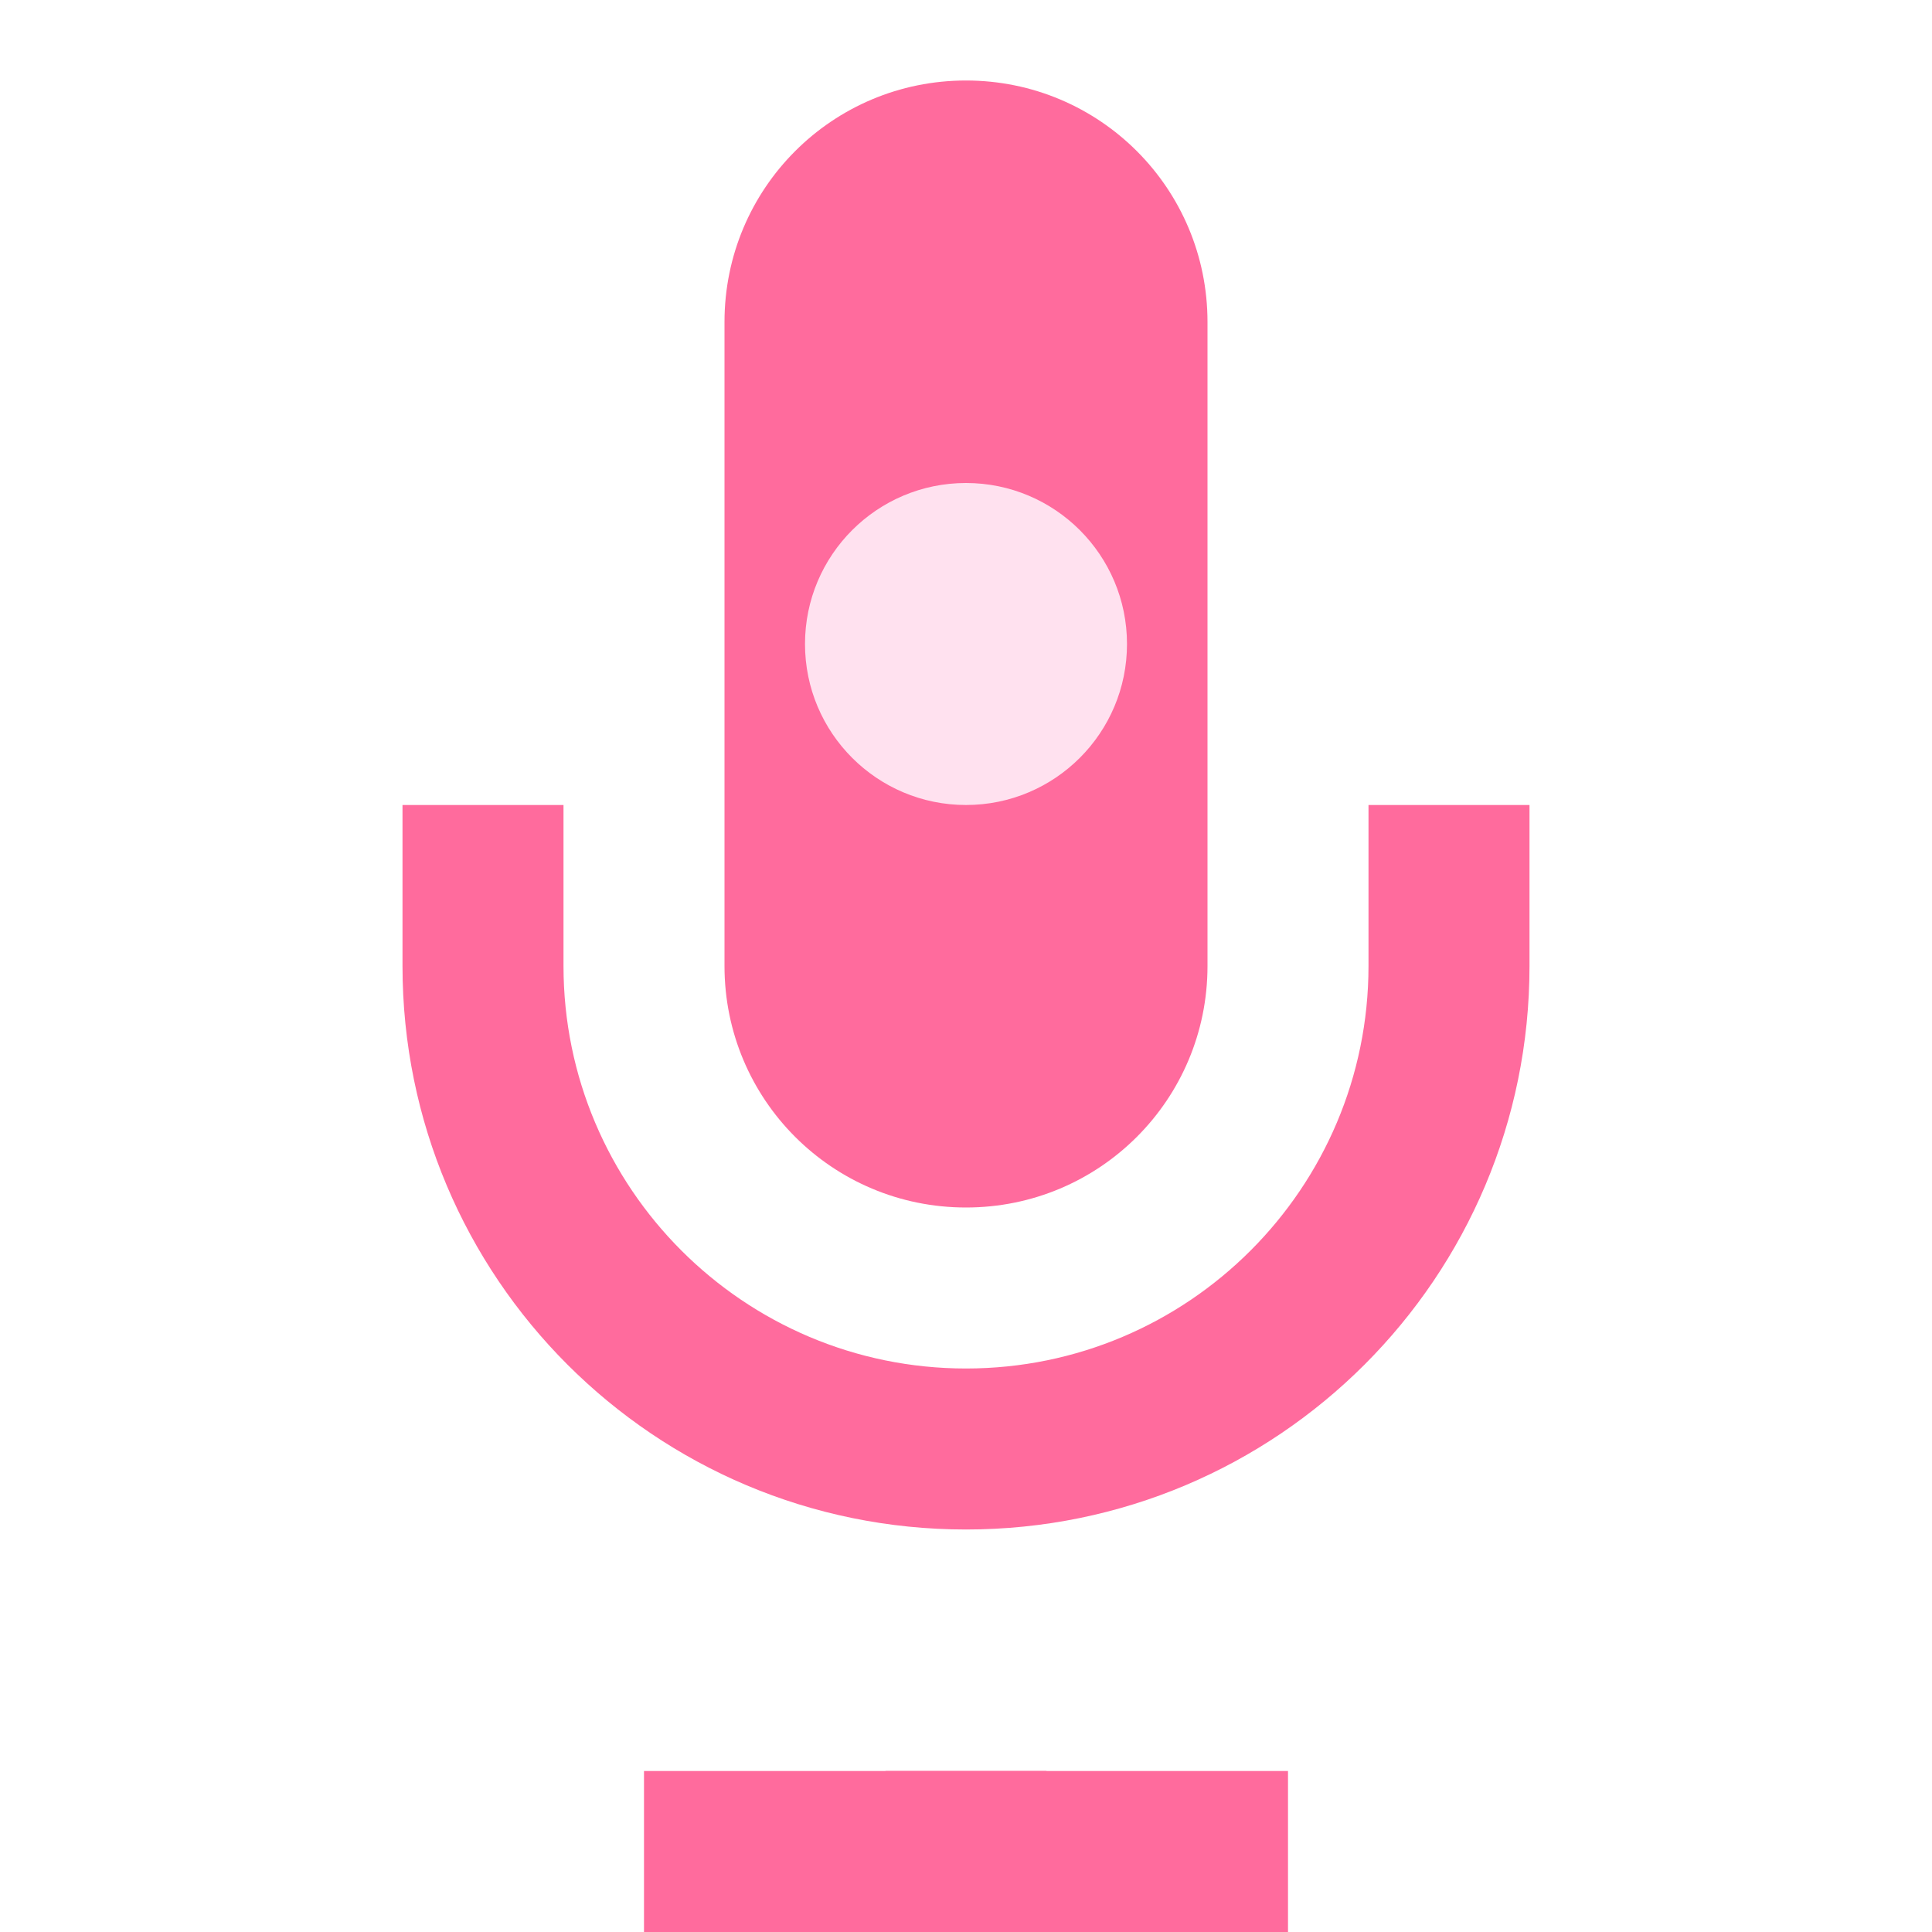
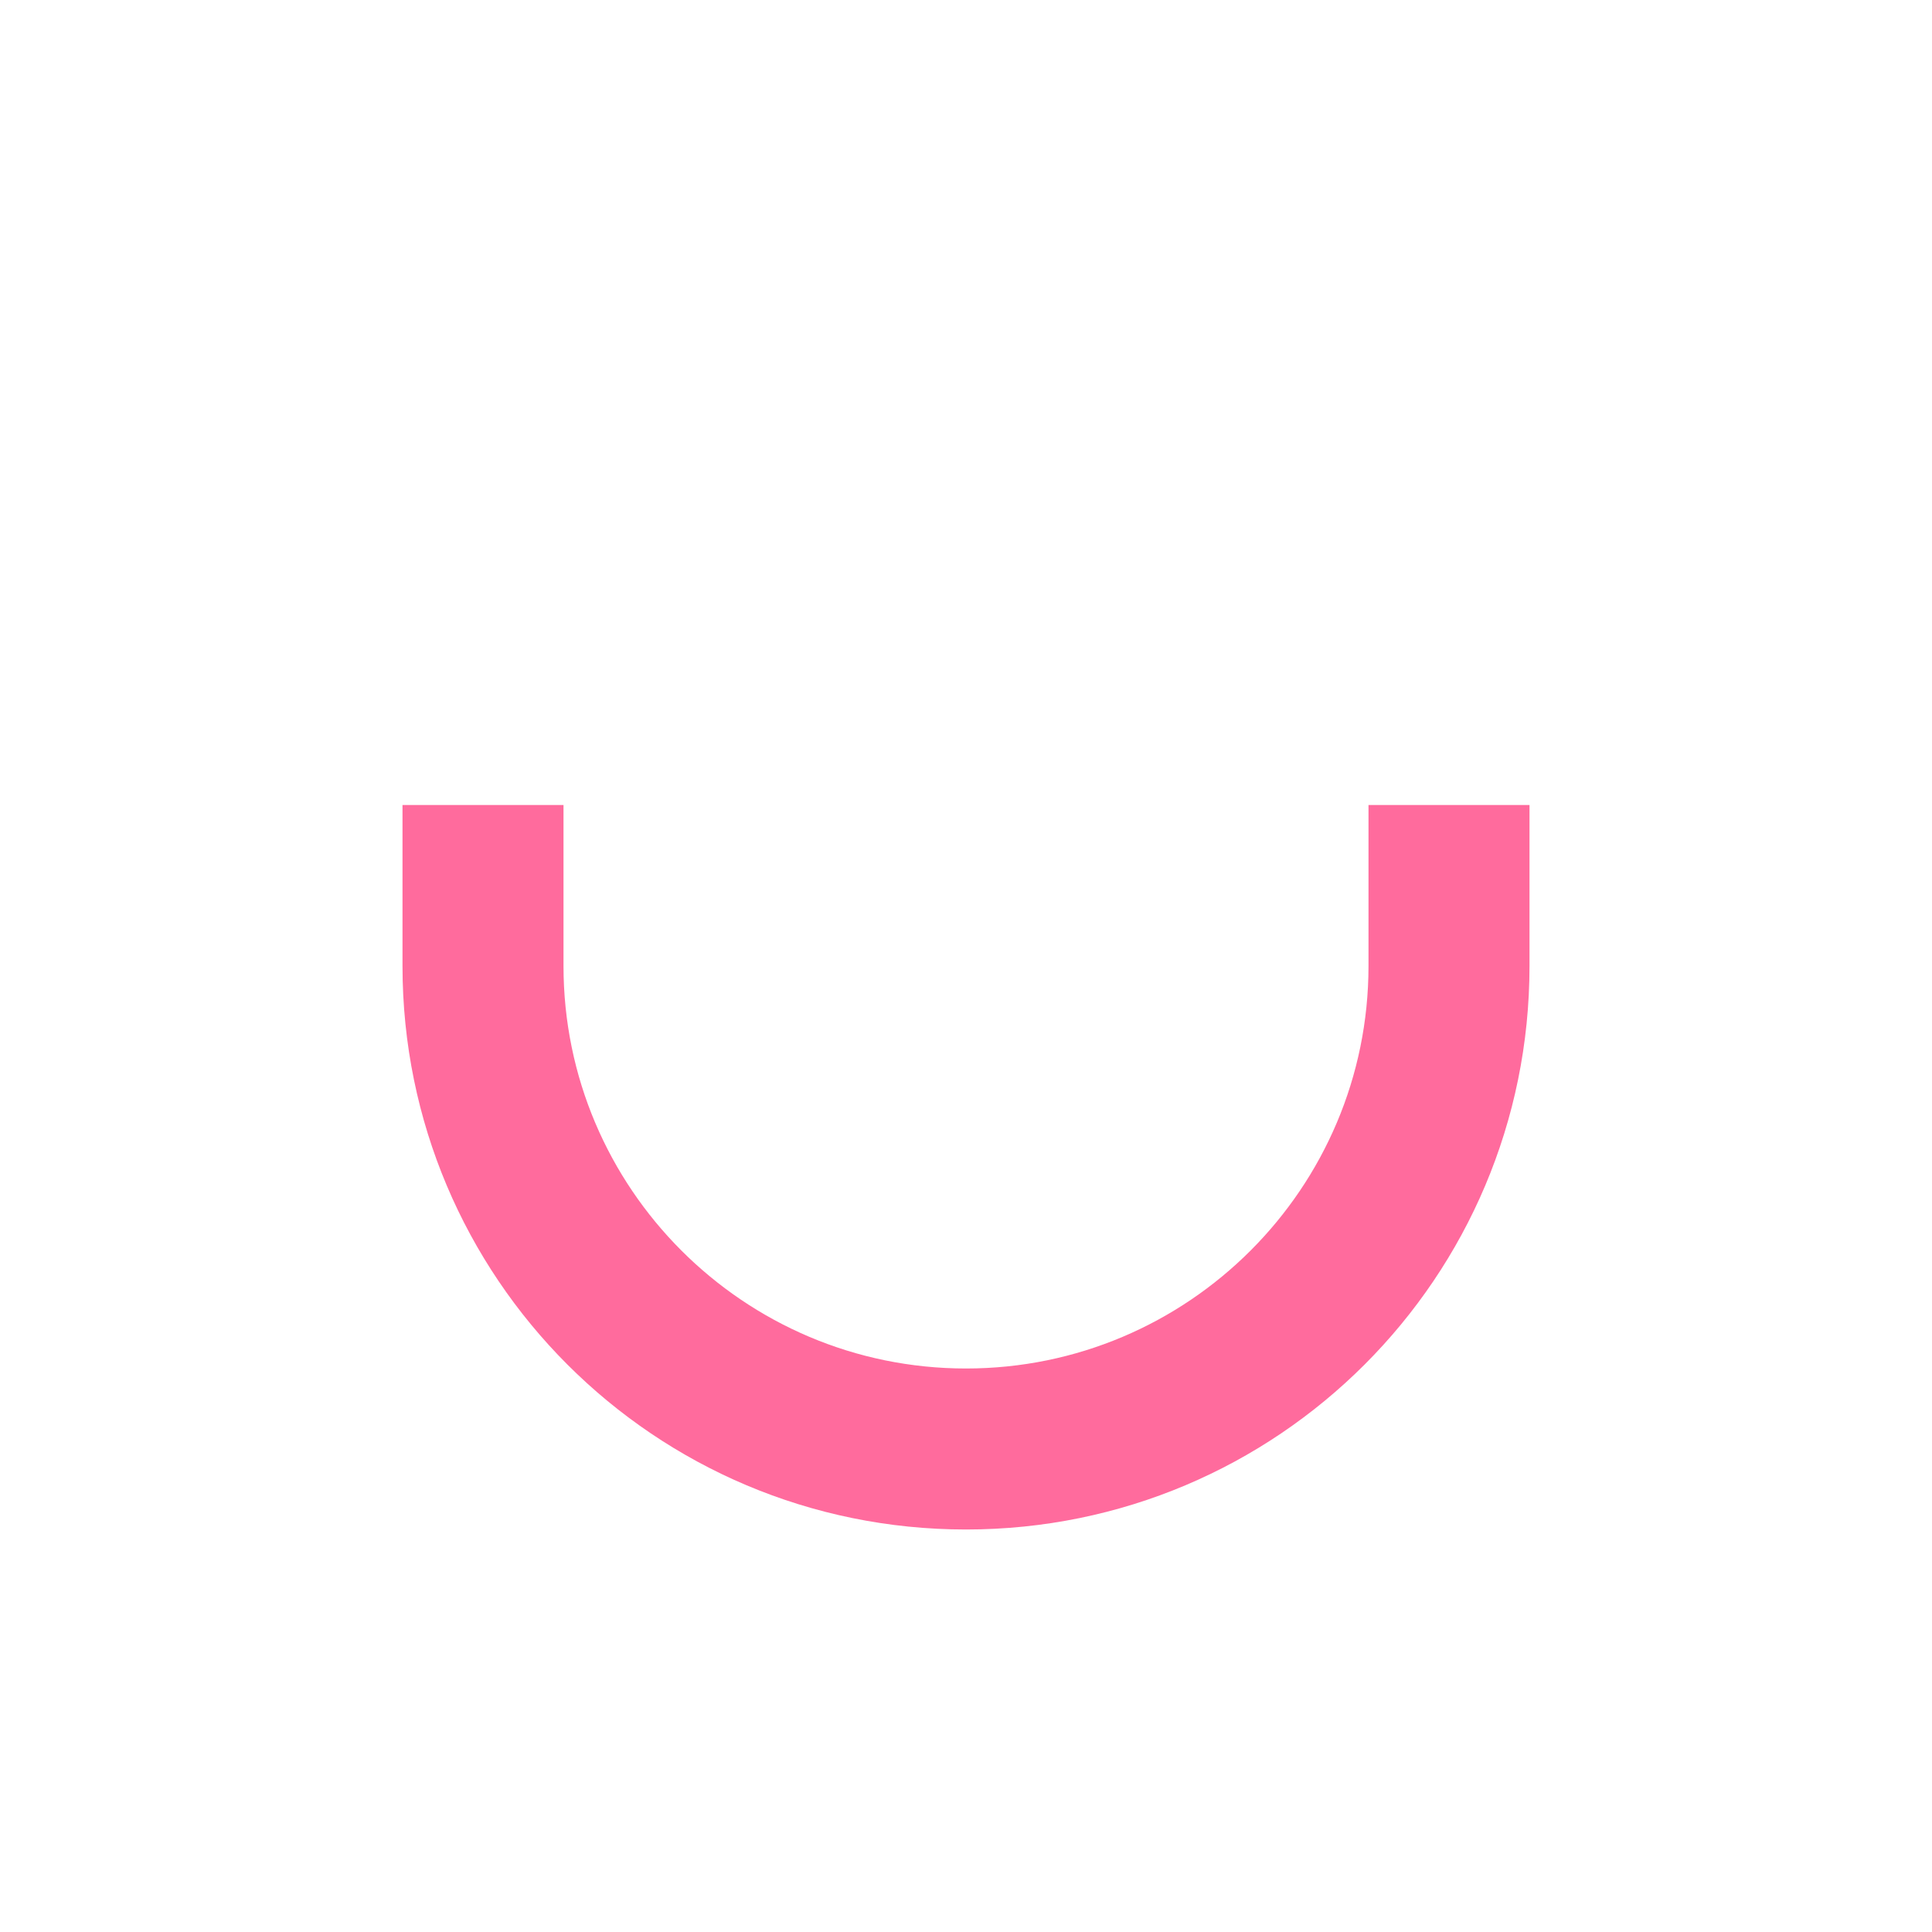
<svg xmlns="http://www.w3.org/2000/svg" width="24" height="24" viewBox="0 0 24 24" fill="none">
-   <path d="M12 1C10.34 1 9 2.34 9 4V12C9 13.66 10.34 15 12 15C13.66 15 15 13.66 15 12V4C15 2.34 13.66 1 12 1Z" fill="#FF6B9D" />
  <path d="M19 10V12C19 15.87 15.87 19 12 19C8.13 19 5 15.87 5 12V10H7V12C7 14.76 9.24 17 12 17C14.76 17 17 14.76 17 12V10H19Z" fill="#FF6B9D" />
-   <path d="M11 22H13V24H11V22Z" fill="#FF6B9D" />
-   <path d="M8 22H16V24H8V22Z" fill="#FF6B9D" />
-   <circle cx="12" cy="8" r="2" fill="#FFE1EF" />
</svg>